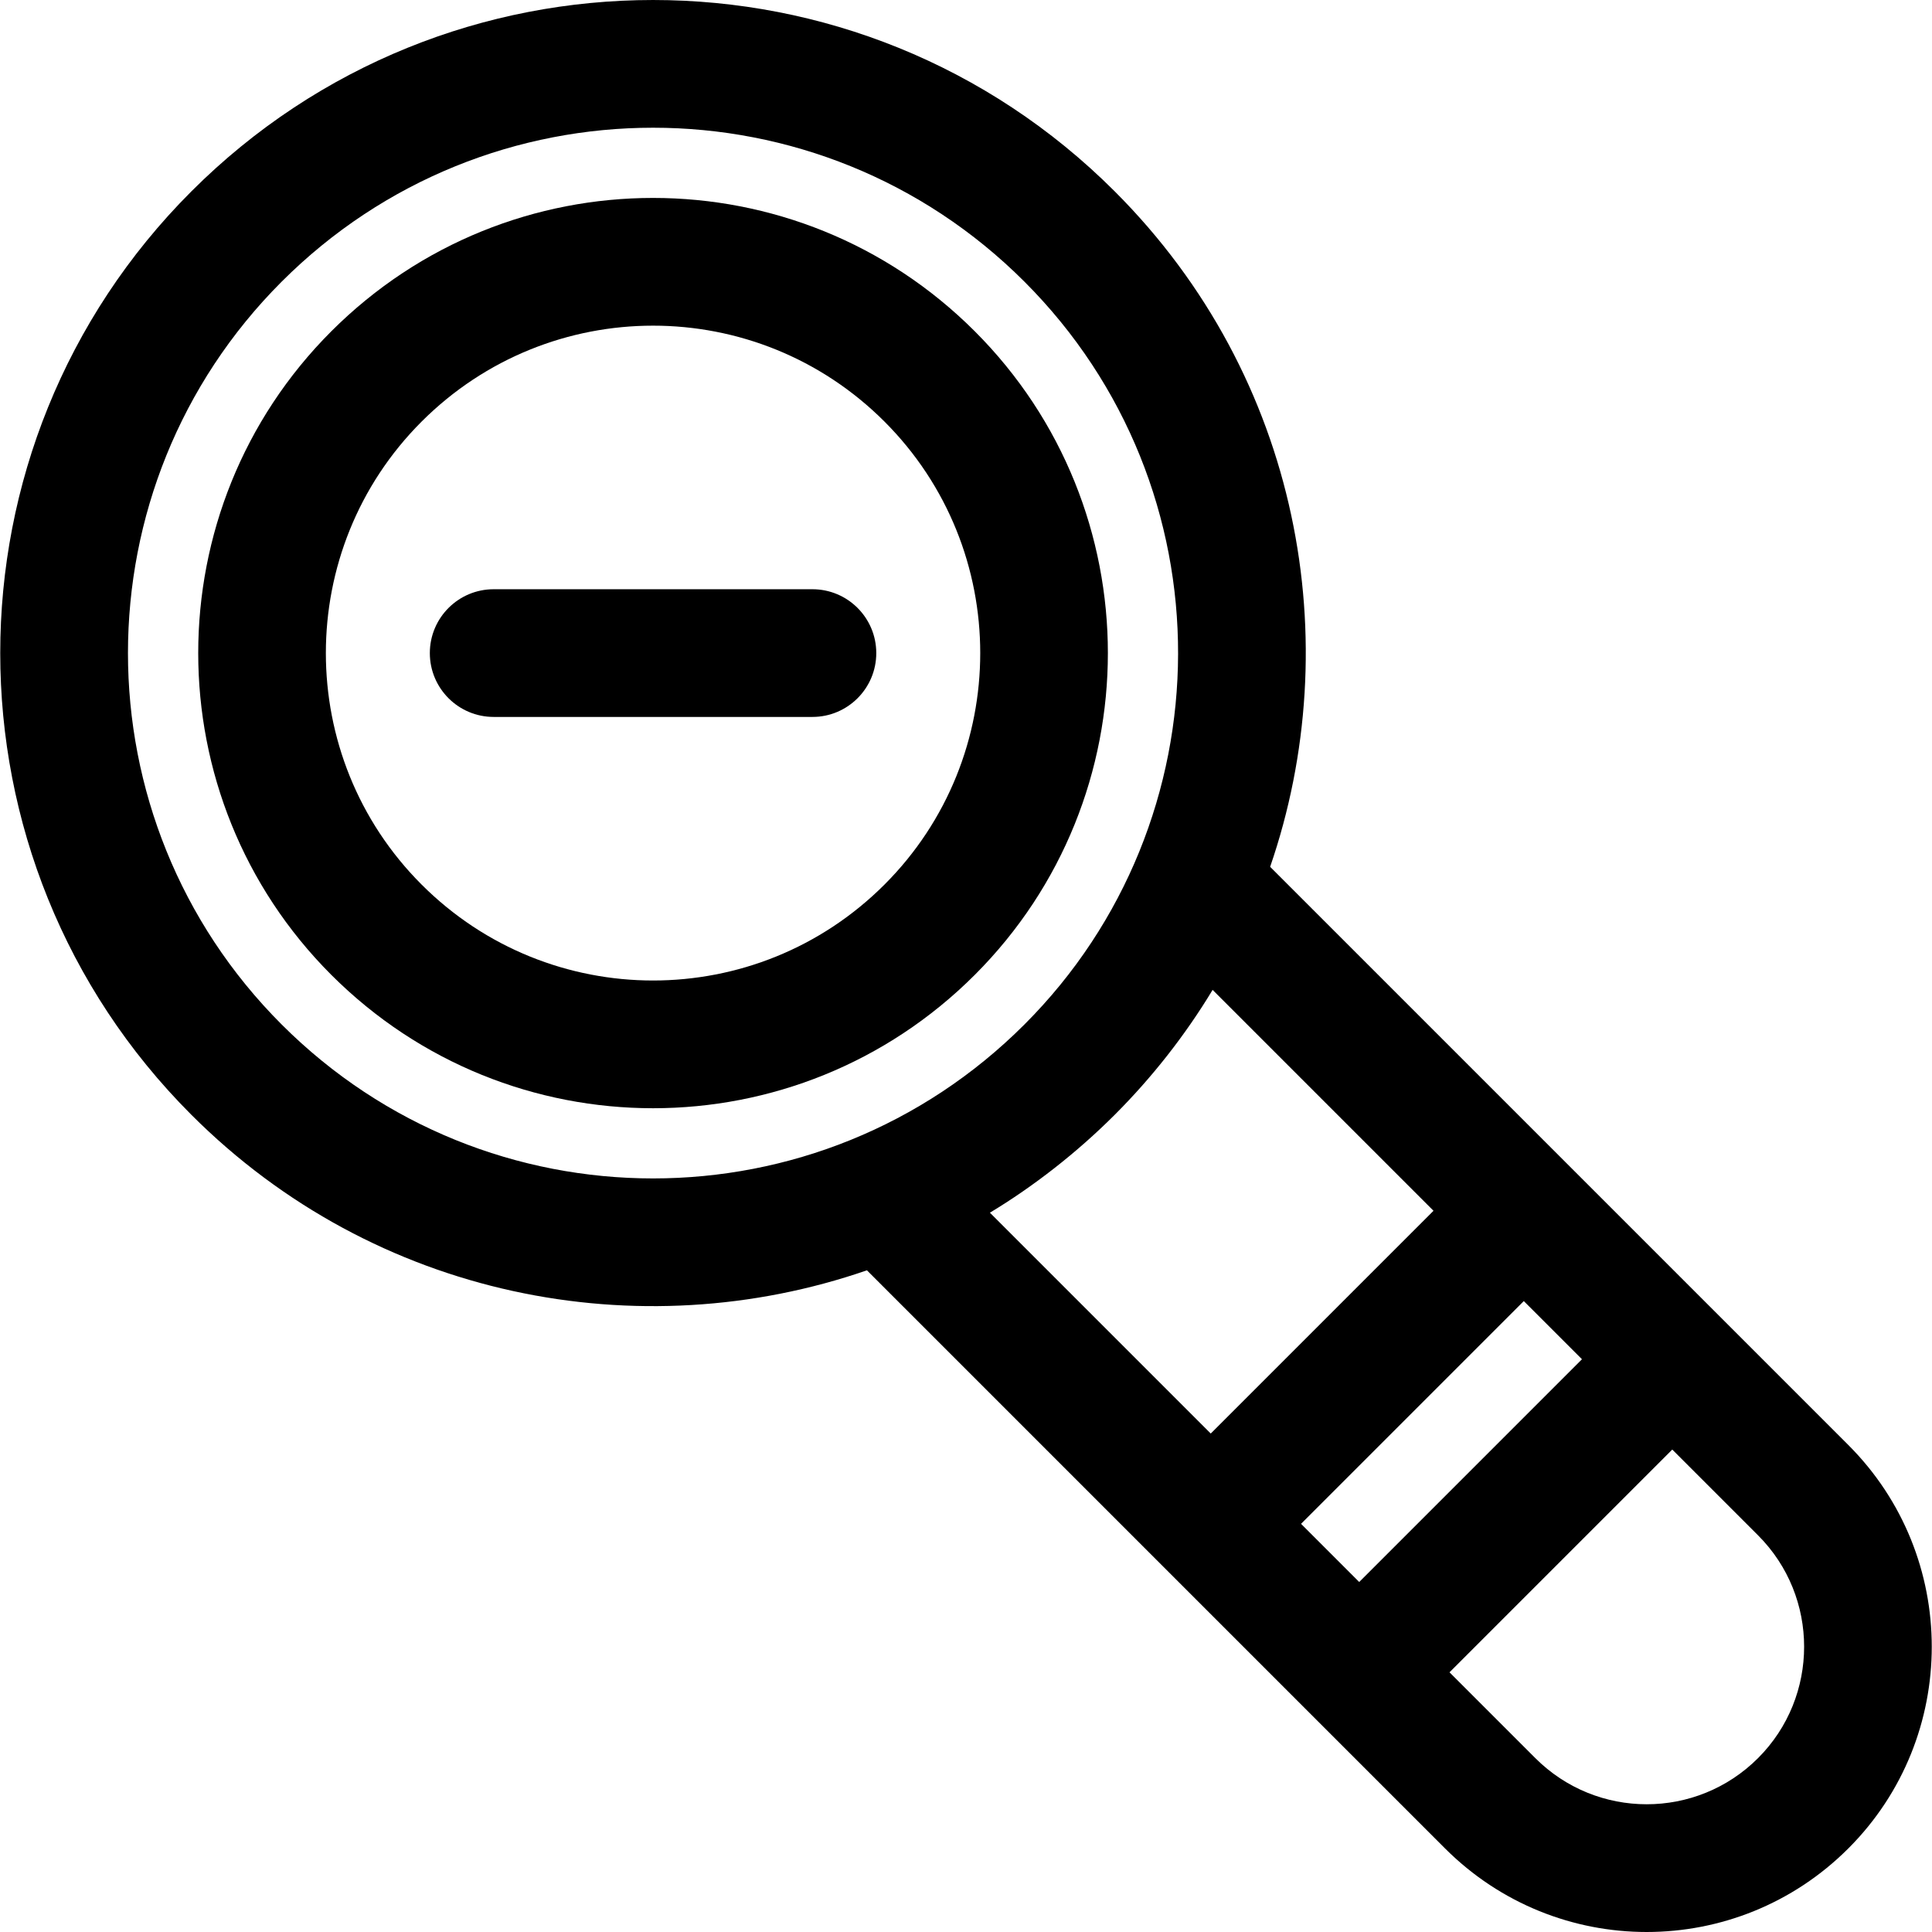
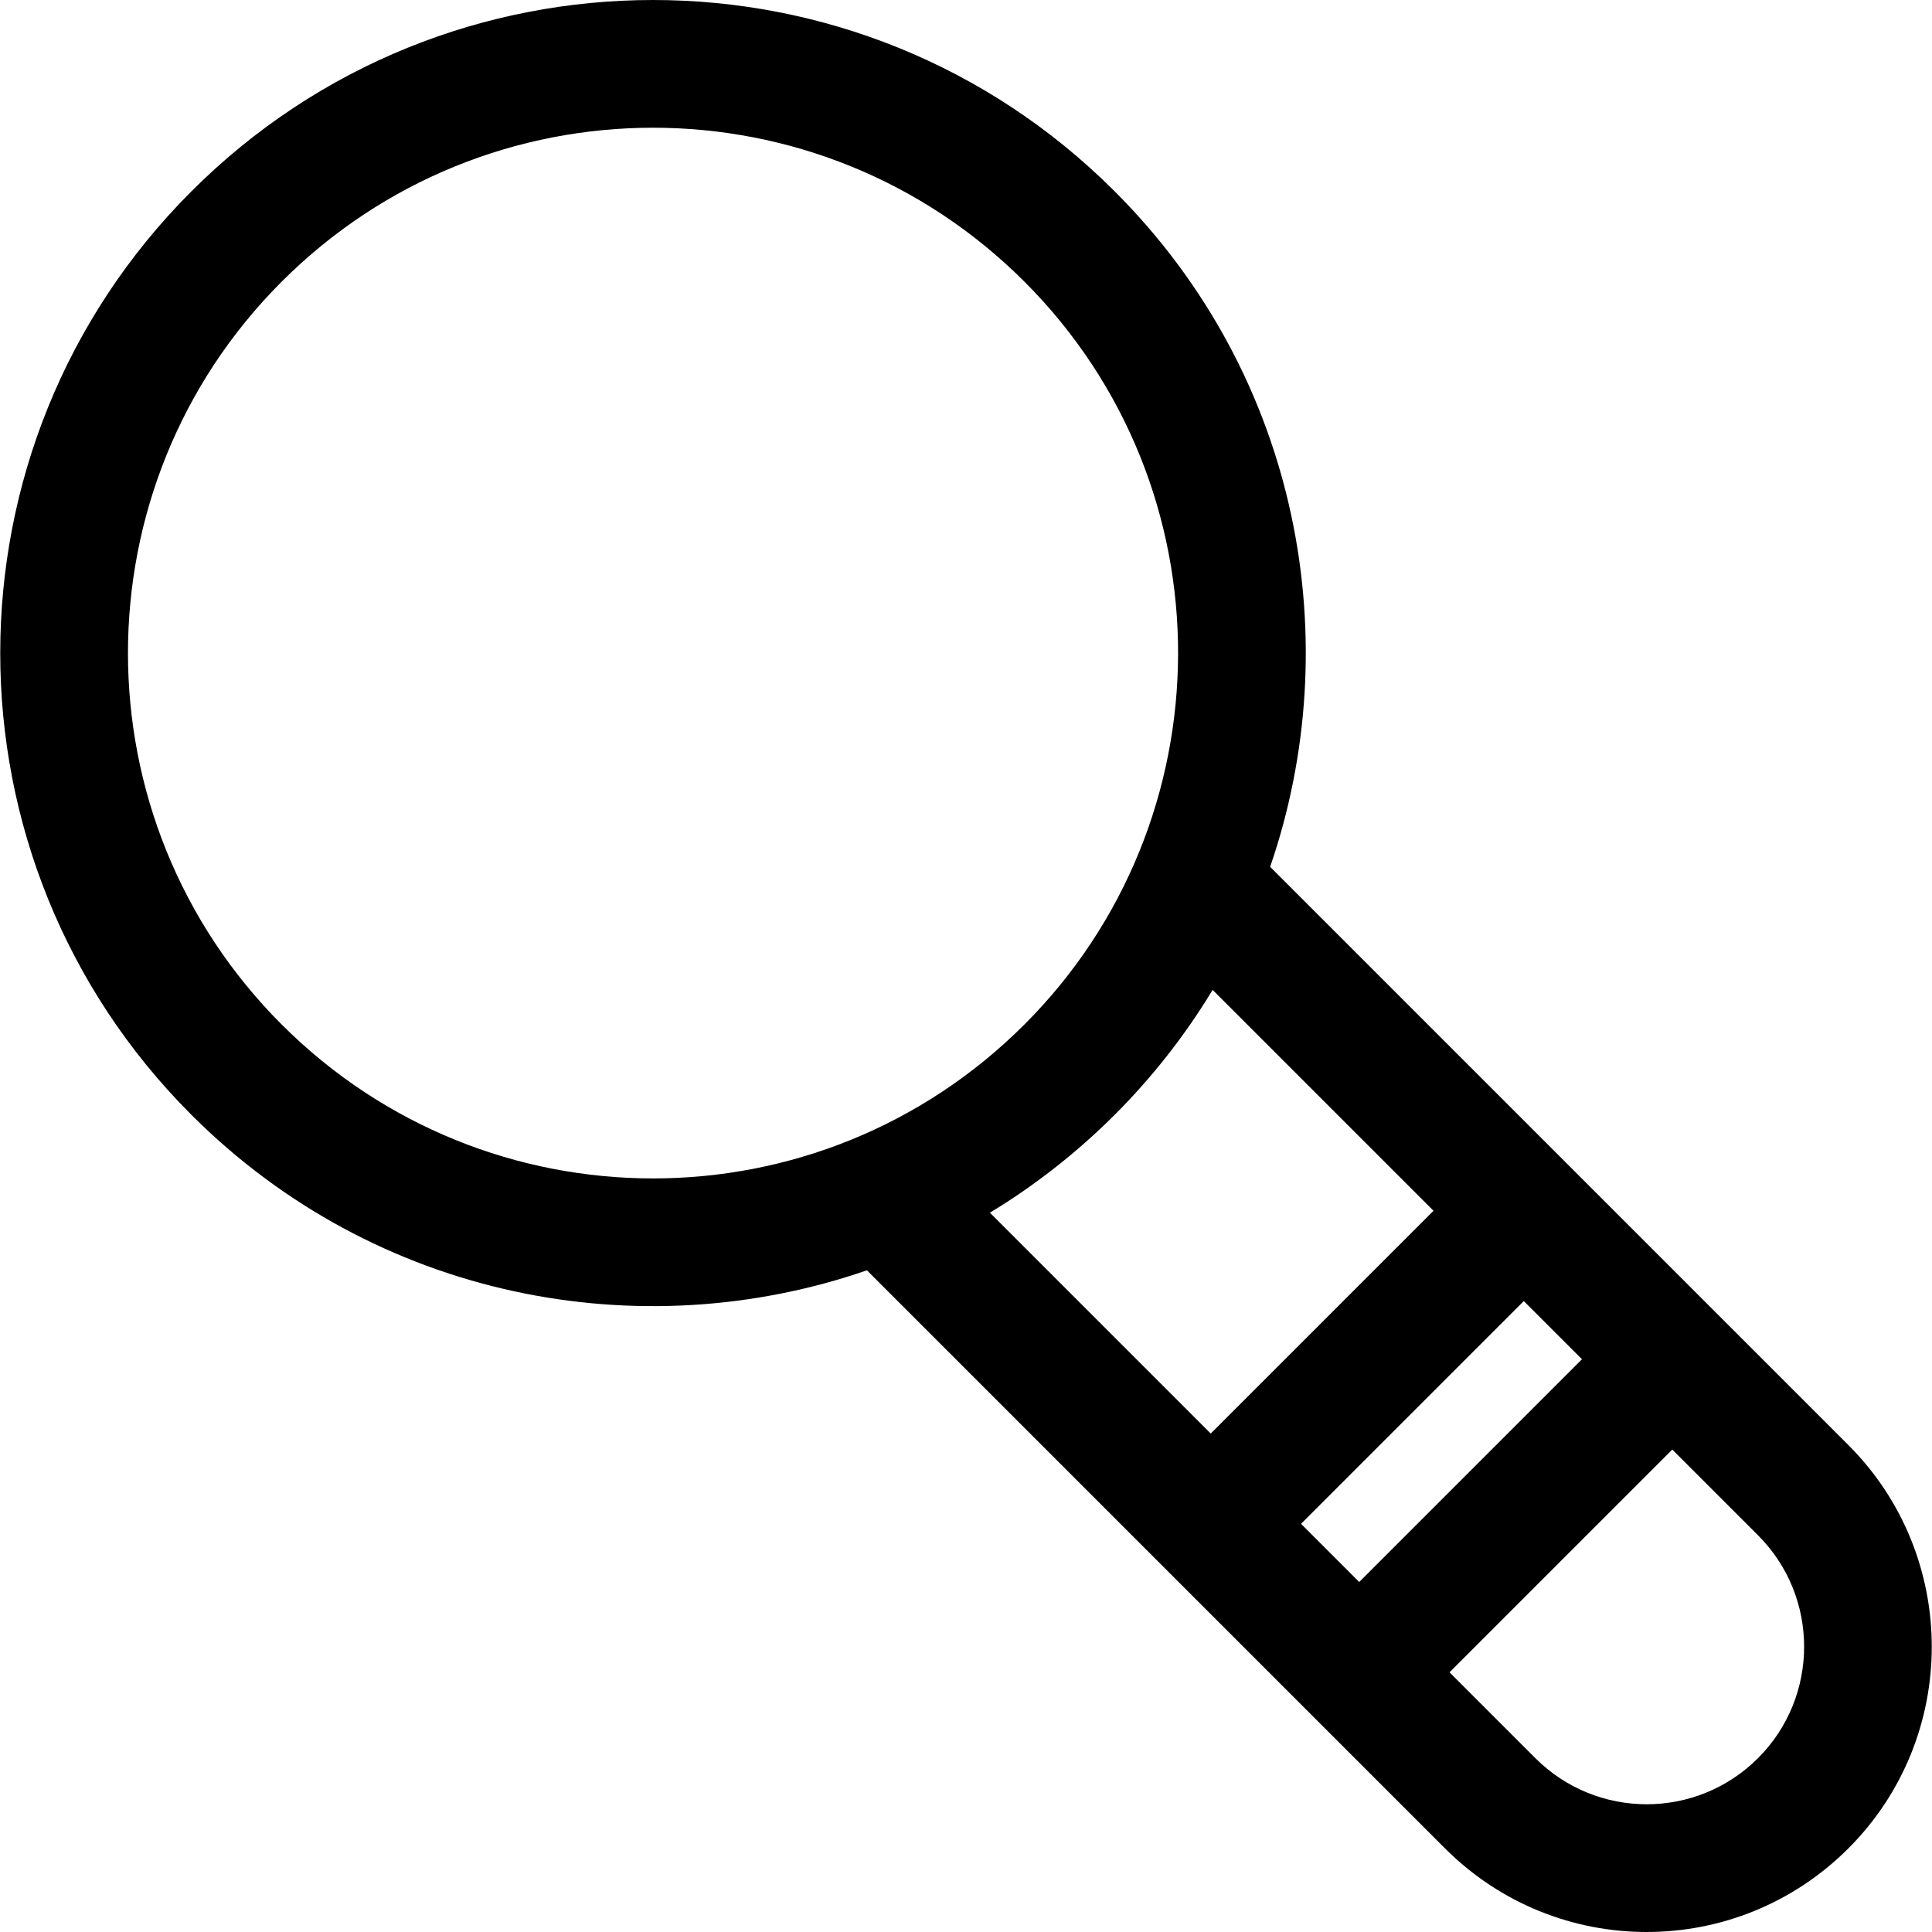
<svg xmlns="http://www.w3.org/2000/svg" fill="#000000" height="800px" width="800px" version="1.1" id="Layer_1" viewBox="0 0 512.001 512.001" xml:space="preserve">
  <g>
    <g>
-       <path d="M258.336,87.803c-47.128-47.13-123.407-47.134-170.542,0c-47.017,47.02-47.017,123.523,0,170.542    c47.129,47.129,123.408,47.135,170.542,0C305.355,211.326,305.355,134.822,258.336,87.803z M234.406,234.415    c-33.901,33.904-88.775,33.907-122.682,0c-33.824-33.823-33.824-88.858,0-122.683c33.901-33.901,88.776-33.908,122.682,0    C268.229,145.556,268.229,200.591,234.406,234.415z" />
-     </g>
+       </g>
  </g>
  <g>
    <g>
-       <path d="M215.301,156.153h-84.47c-9.345,0-16.921,7.576-16.921,16.921c0,9.345,7.576,16.921,16.921,16.921h84.47    c9.345,0,16.921-7.576,16.921-16.921C232.222,163.729,224.646,156.153,215.301,156.153z" />
-     </g>
+       </g>
  </g>
  <g>
    <g>
      <path d="M489.835,382.952L336.6,229.717c20.429-59.296,8.184-129.632-41.181-178.995c-67.626-67.626-177.077-67.63-244.707,0    c-67.531,67.53-67.533,177.174,0,244.707c48.777,48.778,118.809,62.028,179.033,41.217l153.199,153.2    c29.539,29.539,77.35,29.542,106.892,0C519.305,460.374,519.305,412.422,489.835,382.952z M74.641,271.497    c-54.306-54.306-54.305-142.541,0-196.848c54.399-54.399,142.444-54.404,196.848,0c54.618,54.618,53.961,142.906-0.001,196.848    C217.11,325.895,129.041,325.898,74.641,271.497z M262.336,321.377c11.578-6.975,23.047-15.913,33.083-25.95    c9.864-9.864,18.686-21.08,25.937-33.096l58.538,58.538l-59.032,59.033L262.336,321.377z M360.208,419.249l-15.417-15.417    l59.032-59.032l15.417,15.417L360.208,419.249z M465.905,465.915c-16.313,16.313-42.718,16.315-59.033,0l-22.735-22.736    l59.033-59.033l22.736,22.736C482.181,423.157,482.181,449.639,465.905,465.915z" />
    </g>
  </g>
</svg>